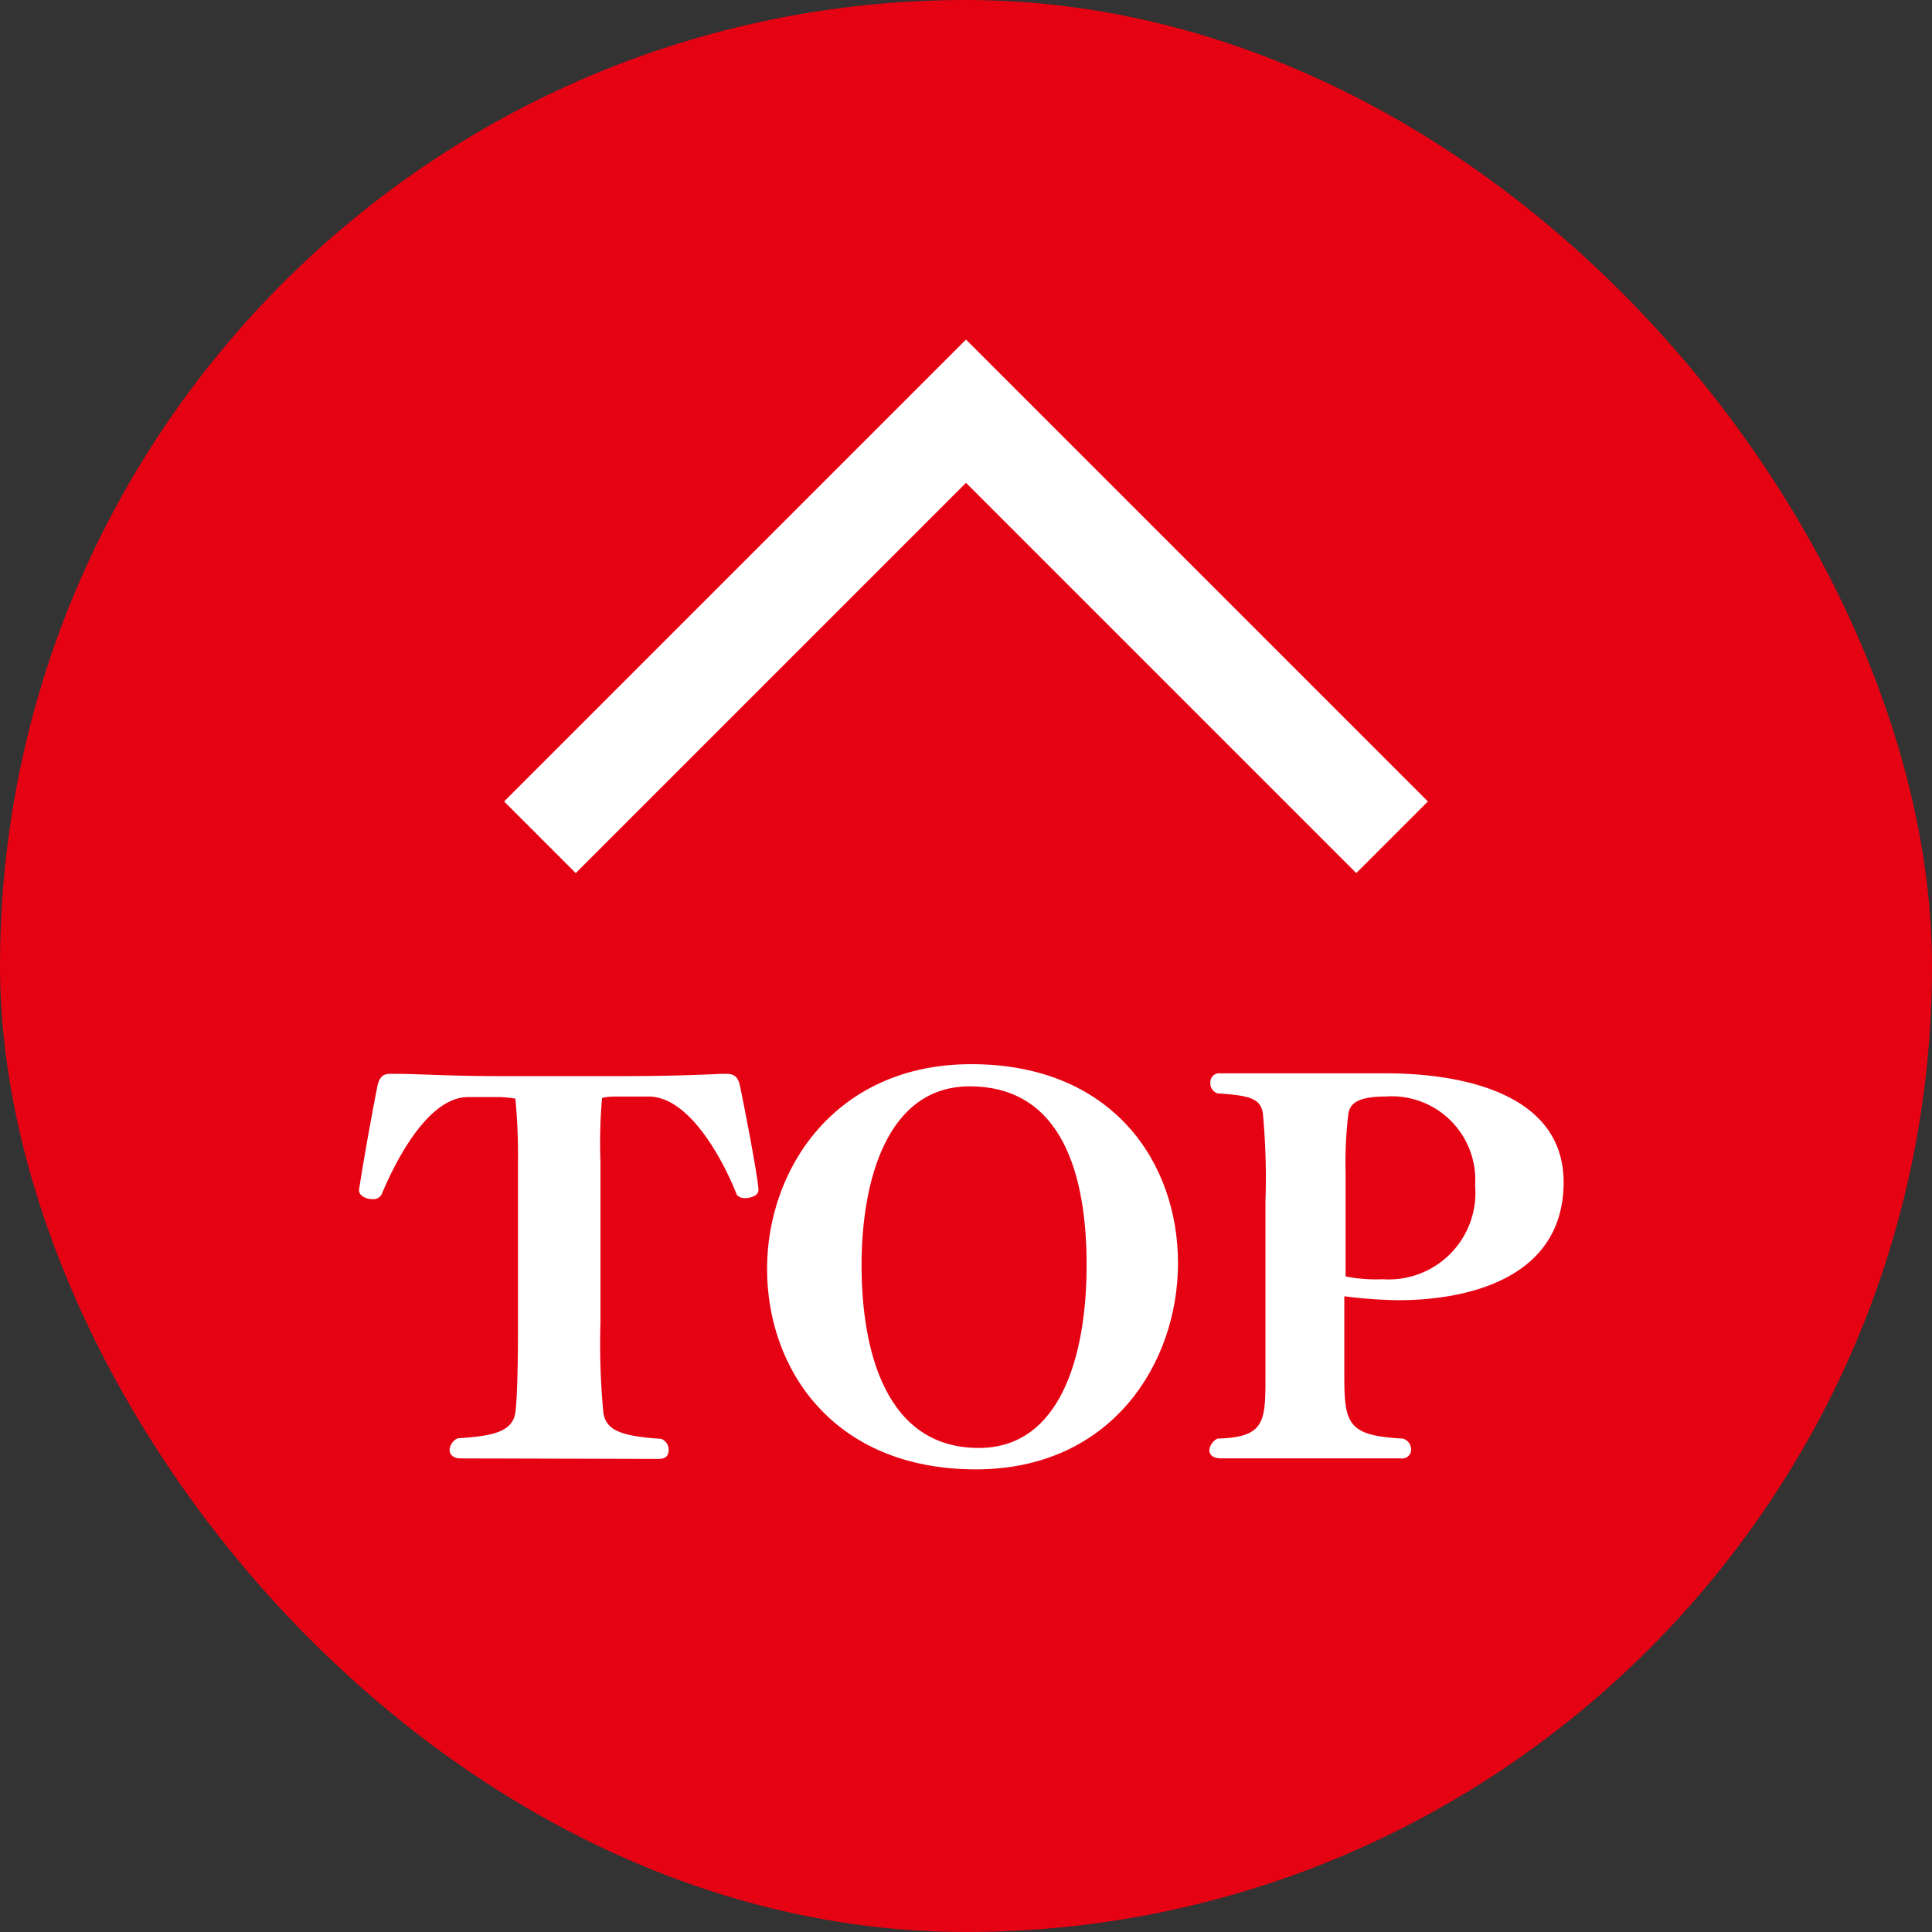
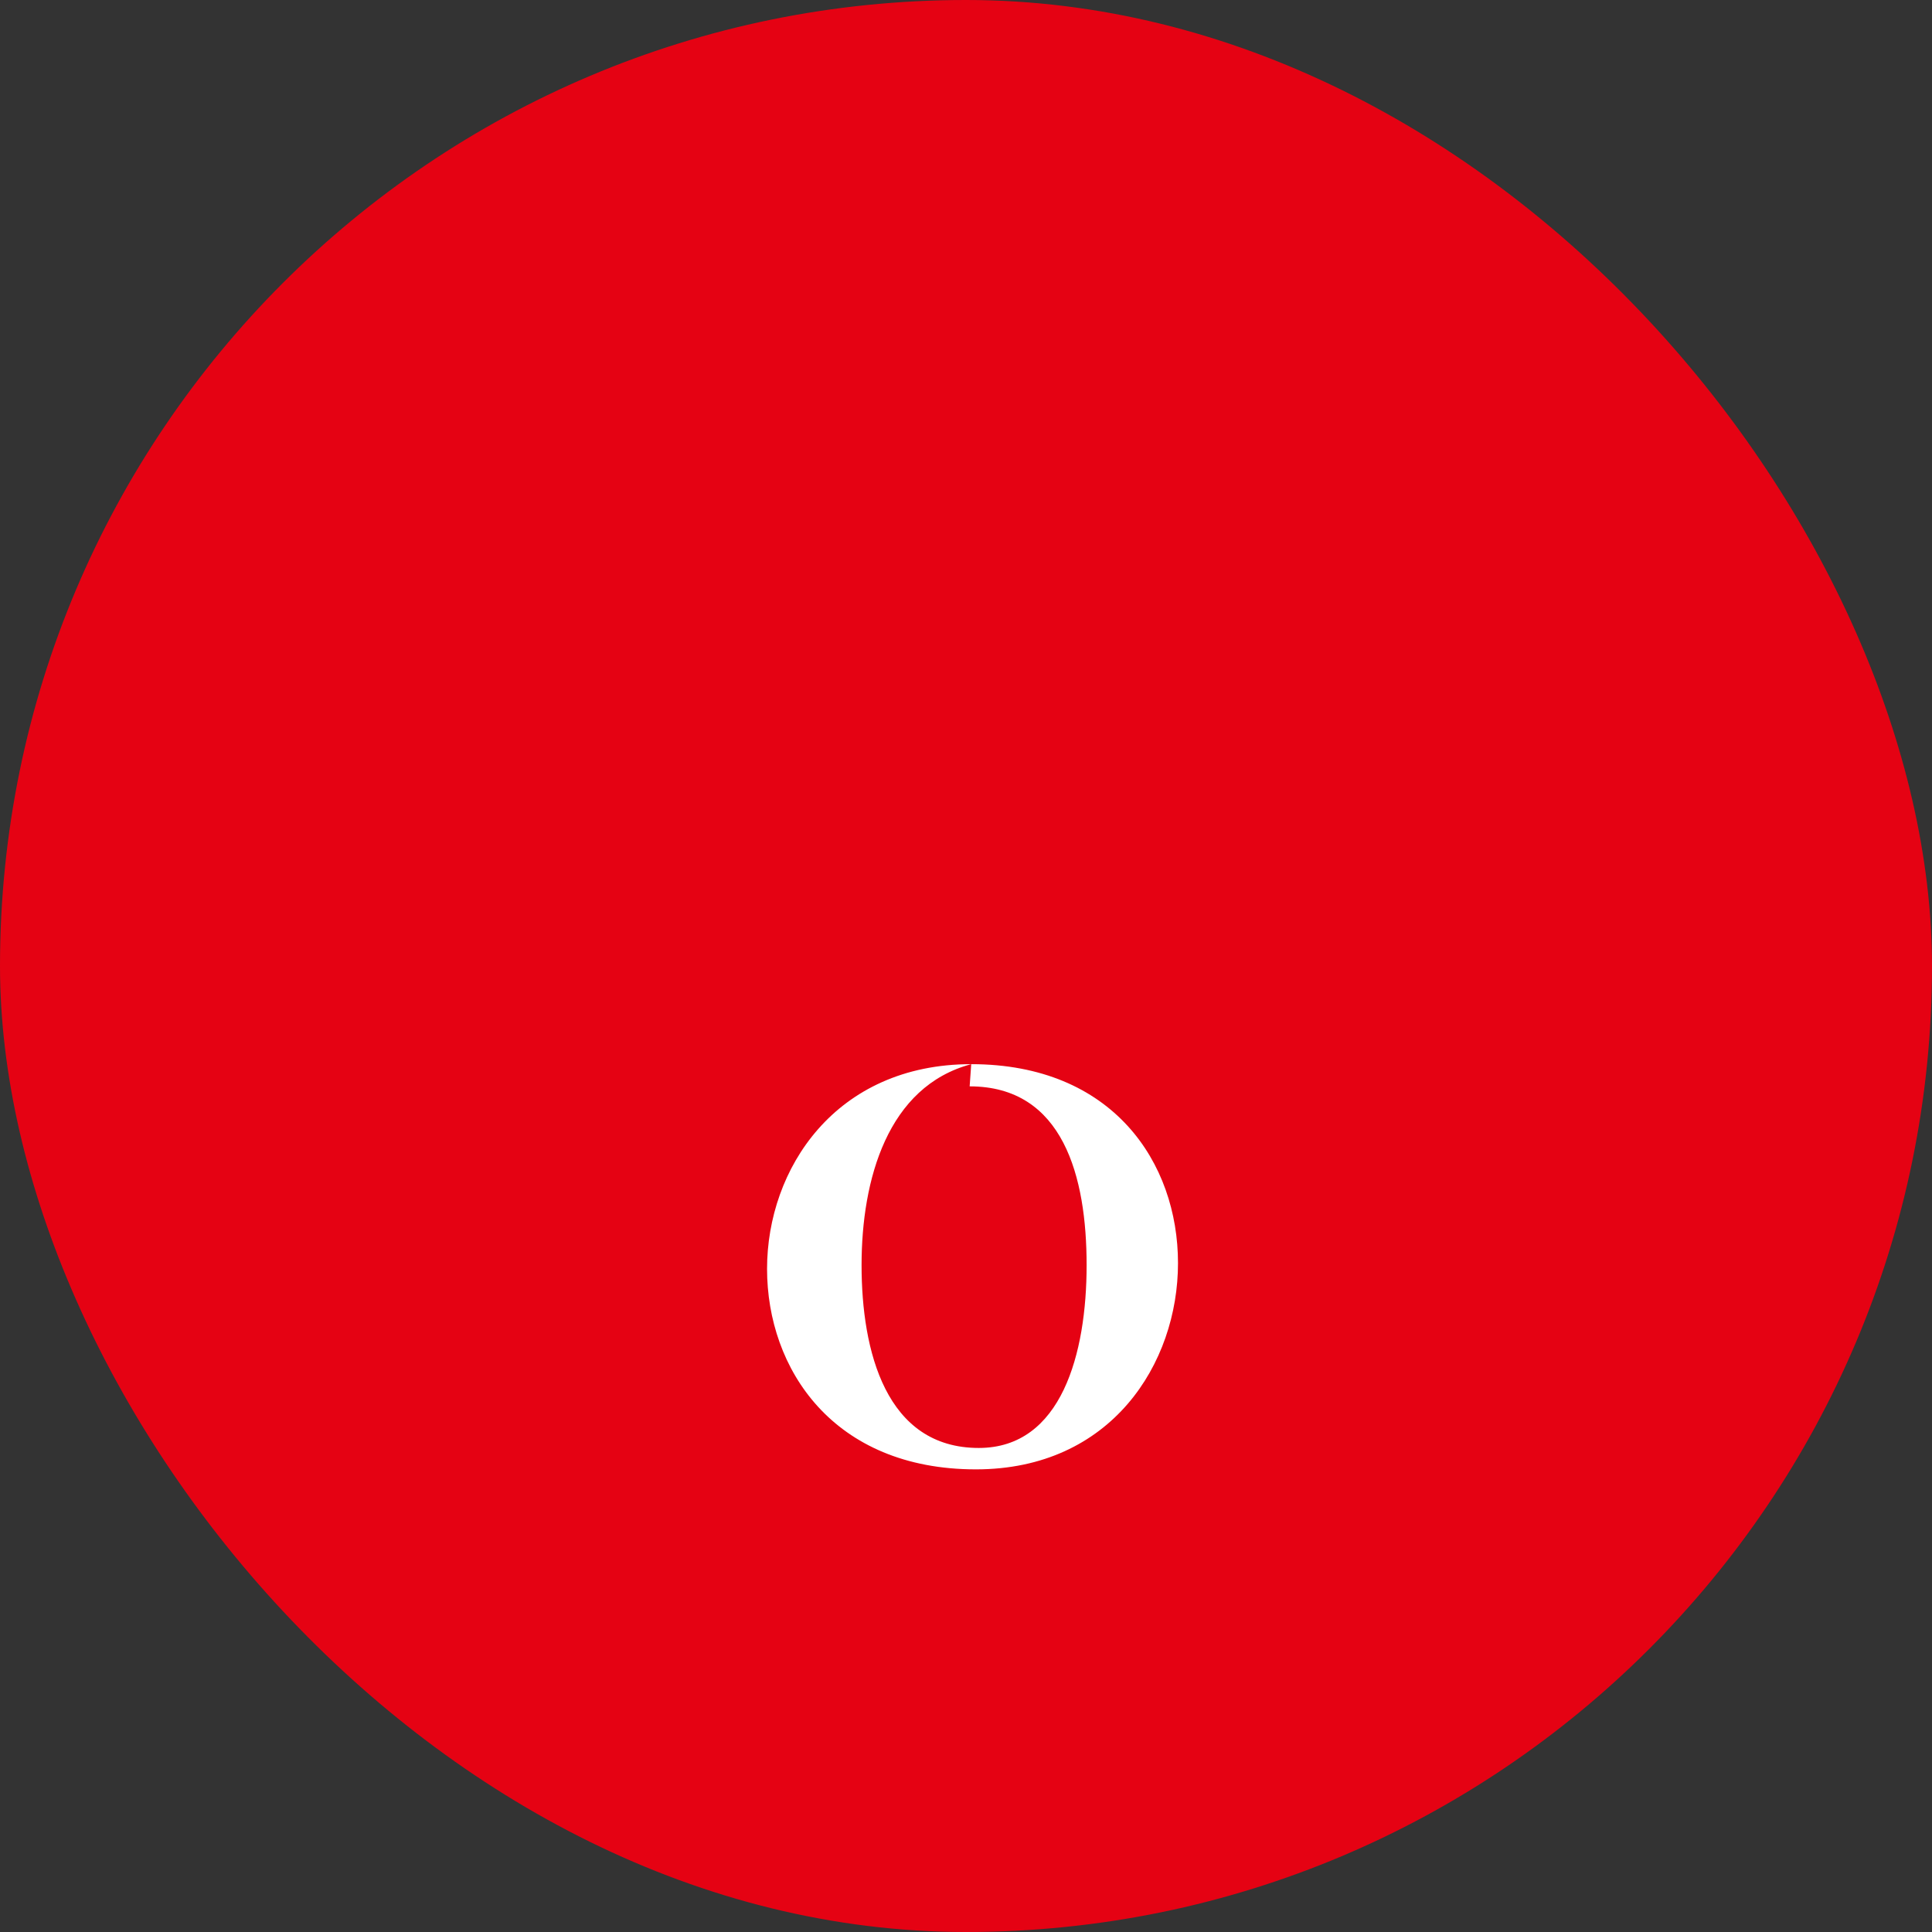
<svg xmlns="http://www.w3.org/2000/svg" viewBox="0 0 74 74">
  <rect x="0" y="0" width="74" height="74" fill="#333333" stroke="none" />
  <defs>
    <style>.cls-1{fill:#e50213;}.cls-2{fill:#fff;}.cls-3{fill:none;stroke:#fff;stroke-miterlimit:10;stroke-width:3.88px;}</style>
  </defs>
  <title>btn_top</title>
  <g id="レイヤー_2" data-name="レイヤー 2">
    <g id="テキスト">
      <rect class="cls-1" width="74" height="74" rx="37" />
-       <path class="cls-2" d="M17.65,55.86c-.29,0-.43-.14-.43-.34a.54.54,0,0,1,.31-.43c1.18-.08,2.11-.19,2.21-1,.08-.59.1-2.09.1-3.45V44.53a23,23,0,0,0-.1-2.45,5.23,5.23,0,0,0-.57-.06H17.93c-1.74,0-3.07,3.15-3.31,3.72a.36.36,0,0,1-.36.19c-.21,0-.51-.11-.51-.35.22-1.43.59-3.41.71-4,.08-.34.22-.45.49-.45h.22c.83,0,2,.09,4.21.09h4.06c2.16,0,3.38-.05,4.17-.09h.2c.29,0,.45.09.53.45s.71,3.56.71,4c0,.22-.3.31-.51.31a.38.38,0,0,1-.32-.13C27.93,45,26.59,42,24.84,42H23.67c-.13,0-.47,0-.61.06A19.69,19.69,0,0,0,23,44.53v6.09a28,28,0,0,0,.11,3.49c.1.67.67.9,2.21,1a.44.44,0,0,1,.29.43c0,.2-.09.34-.39.34Z" />
-       <path class="cls-2" d="M37.2,40.76c5.42,0,7.92,3.77,7.92,7.62s-2.56,7.9-7.74,7.9c-5.47,0-8-3.85-8-7.68S32,40.76,37.2,40.76Zm-.06.85C34,41.61,33,45.17,33,48.46s.93,7,4.49,7c3.17,0,4.13-3.62,4.13-7S40.73,41.61,37.14,41.61Z" />
-       <path class="cls-2" d="M46.78,55.86c-.3,0-.46-.12-.46-.32a.56.56,0,0,1,.32-.44c1.83-.05,1.83-.65,1.83-2.44,0-.77,0-1.75,0-2.72V46a26.88,26.88,0,0,0-.1-3.37c-.1-.56-.51-.67-1.73-.75a.4.4,0,0,1-.28-.41.34.34,0,0,1,.38-.36h6.32c3.07,0,6.83.83,6.83,4.17,0,3.85-4,4.52-6.3,4.52h-.1a18,18,0,0,1-2-.15v3c0,1.89.12,2.34,2.24,2.45a.44.44,0,0,1,.32.42.34.34,0,0,1-.39.34ZM53,49A3.32,3.32,0,0,0,56.5,45.4,3.2,3.2,0,0,0,53.06,42c-1.09,0-1.38.29-1.42.71a15.22,15.22,0,0,0-.1,2.18v4A5.9,5.9,0,0,0,52.9,49Z" />
-       <polyline class="cls-3" points="53.32 32.07 37 15.75 20.68 32.07" />
+       <path class="cls-2" d="M37.2,40.76c5.42,0,7.92,3.77,7.92,7.62s-2.56,7.9-7.74,7.9c-5.47,0-8-3.85-8-7.68S32,40.76,37.2,40.76ZC34,41.61,33,45.17,33,48.46s.93,7,4.49,7c3.17,0,4.13-3.62,4.13-7S40.73,41.61,37.14,41.61Z" />
    </g>
  </g>
</svg>